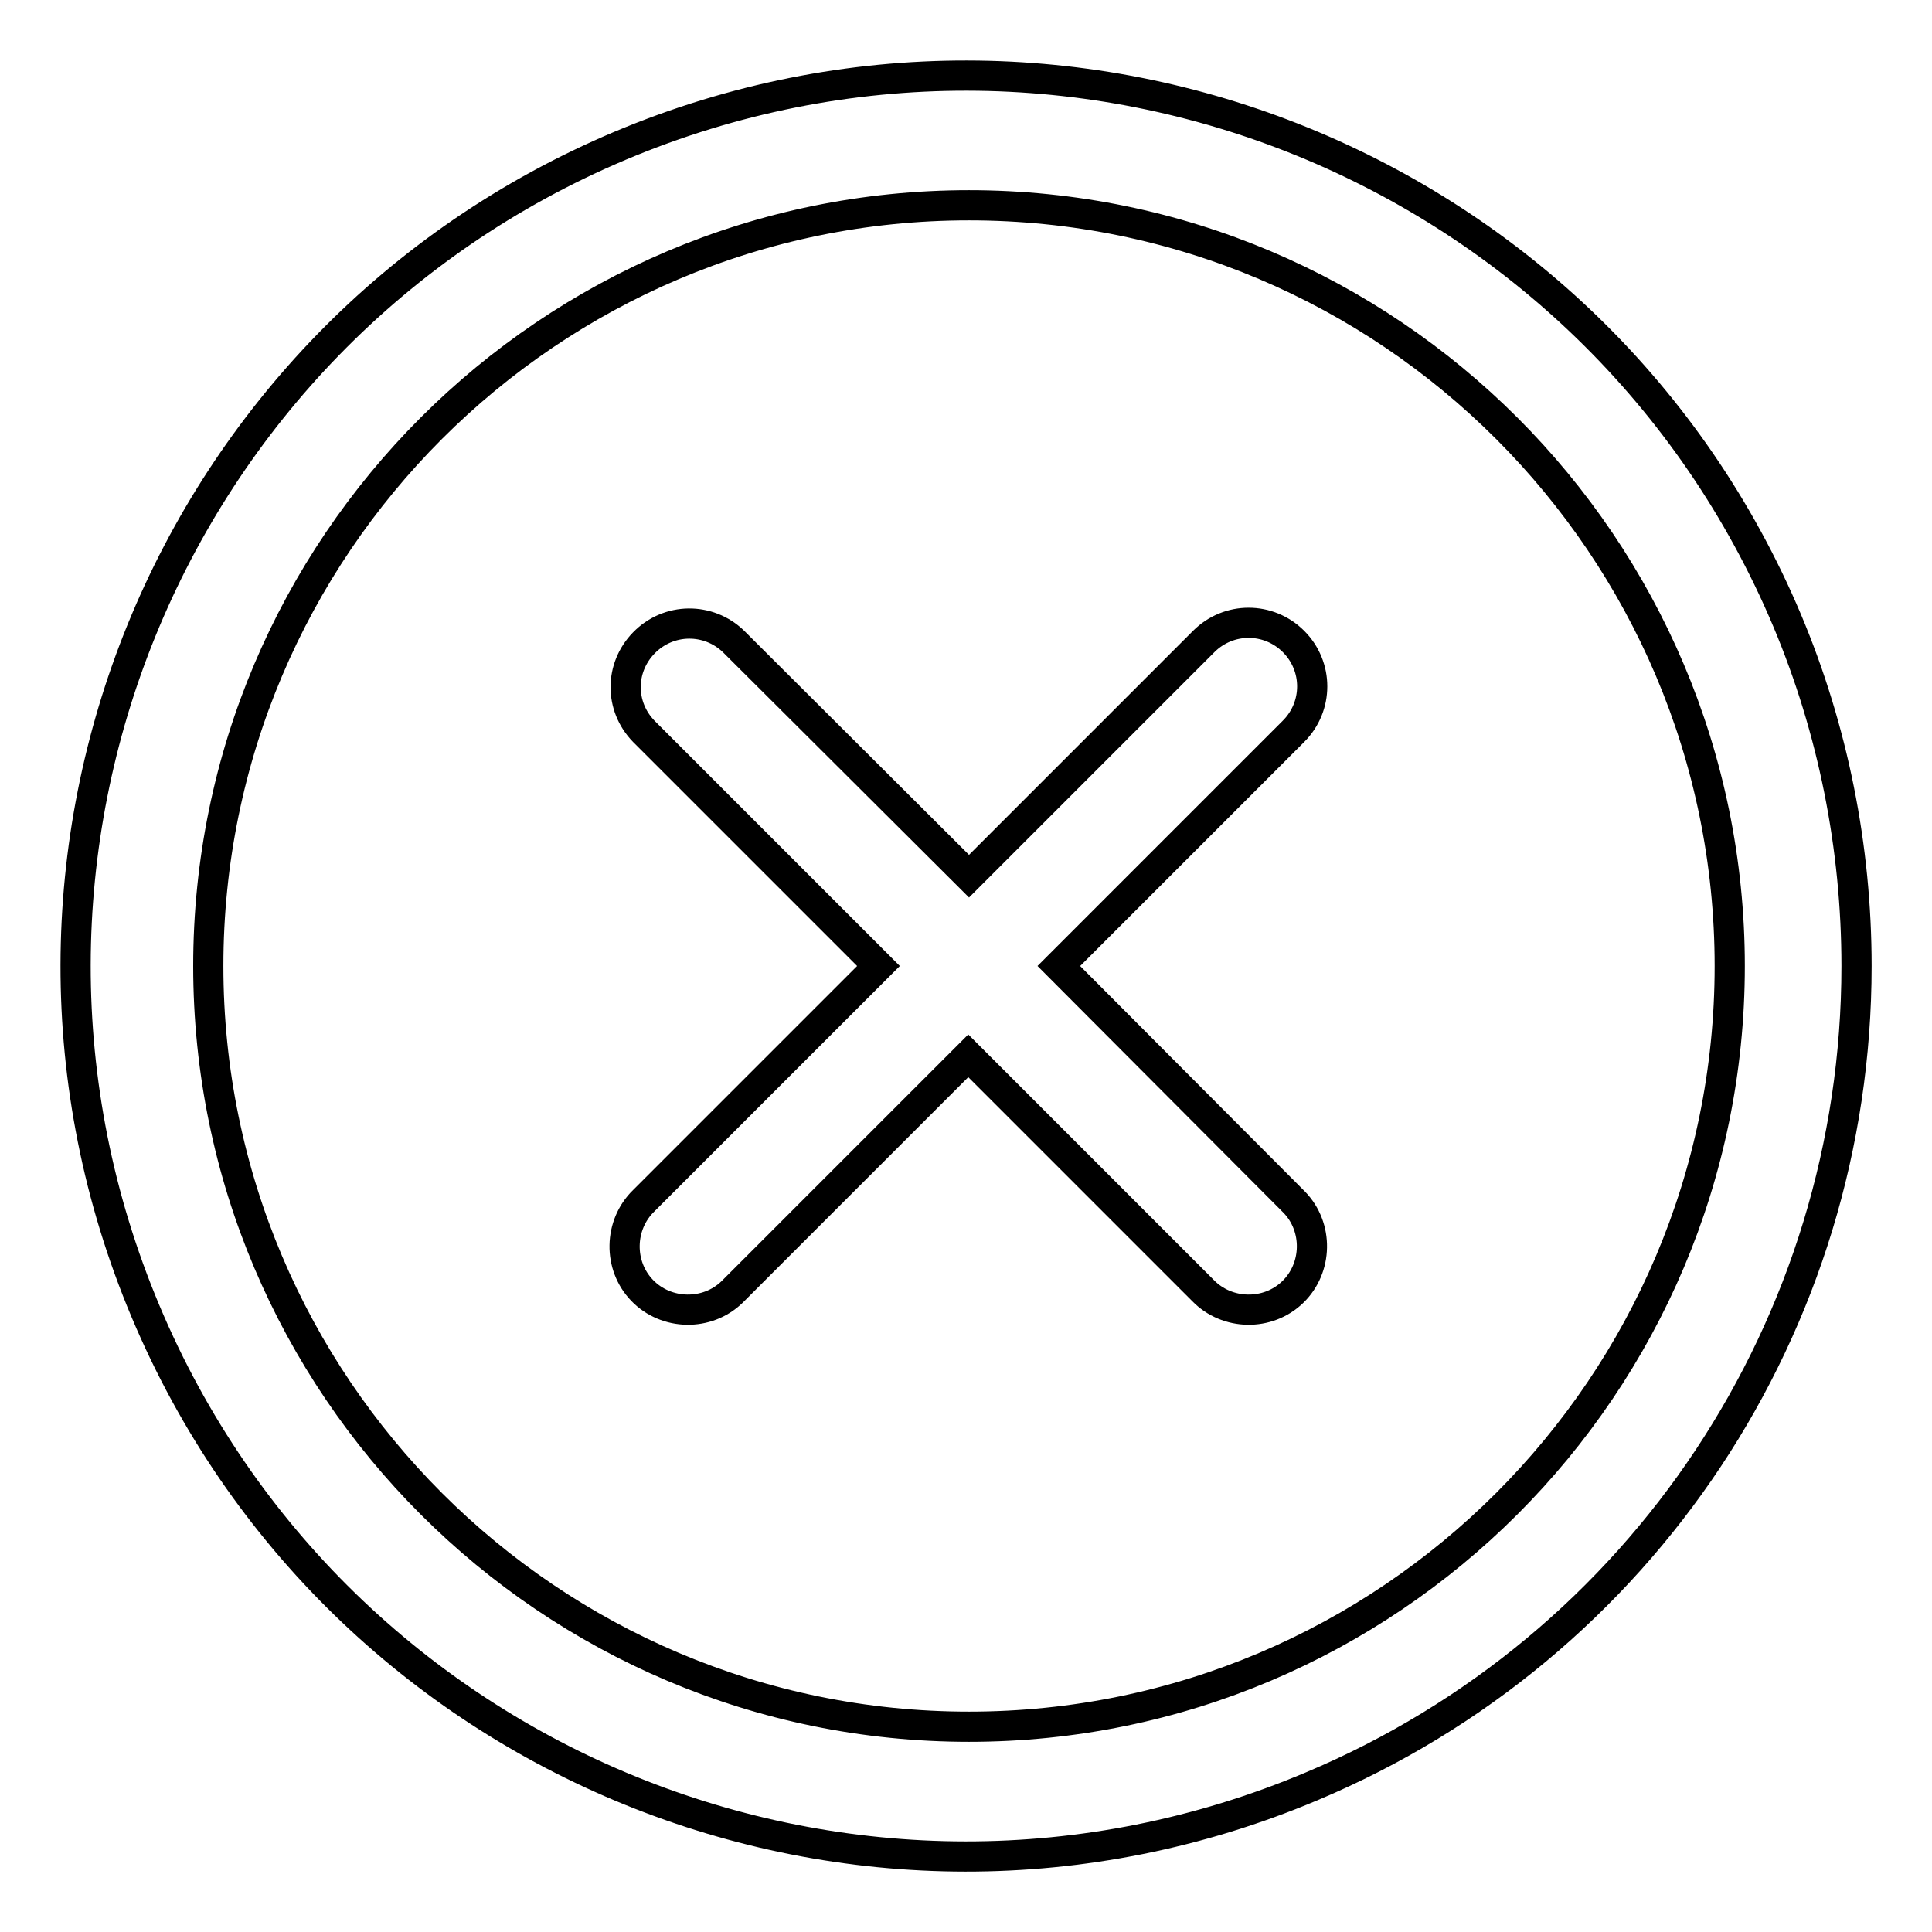
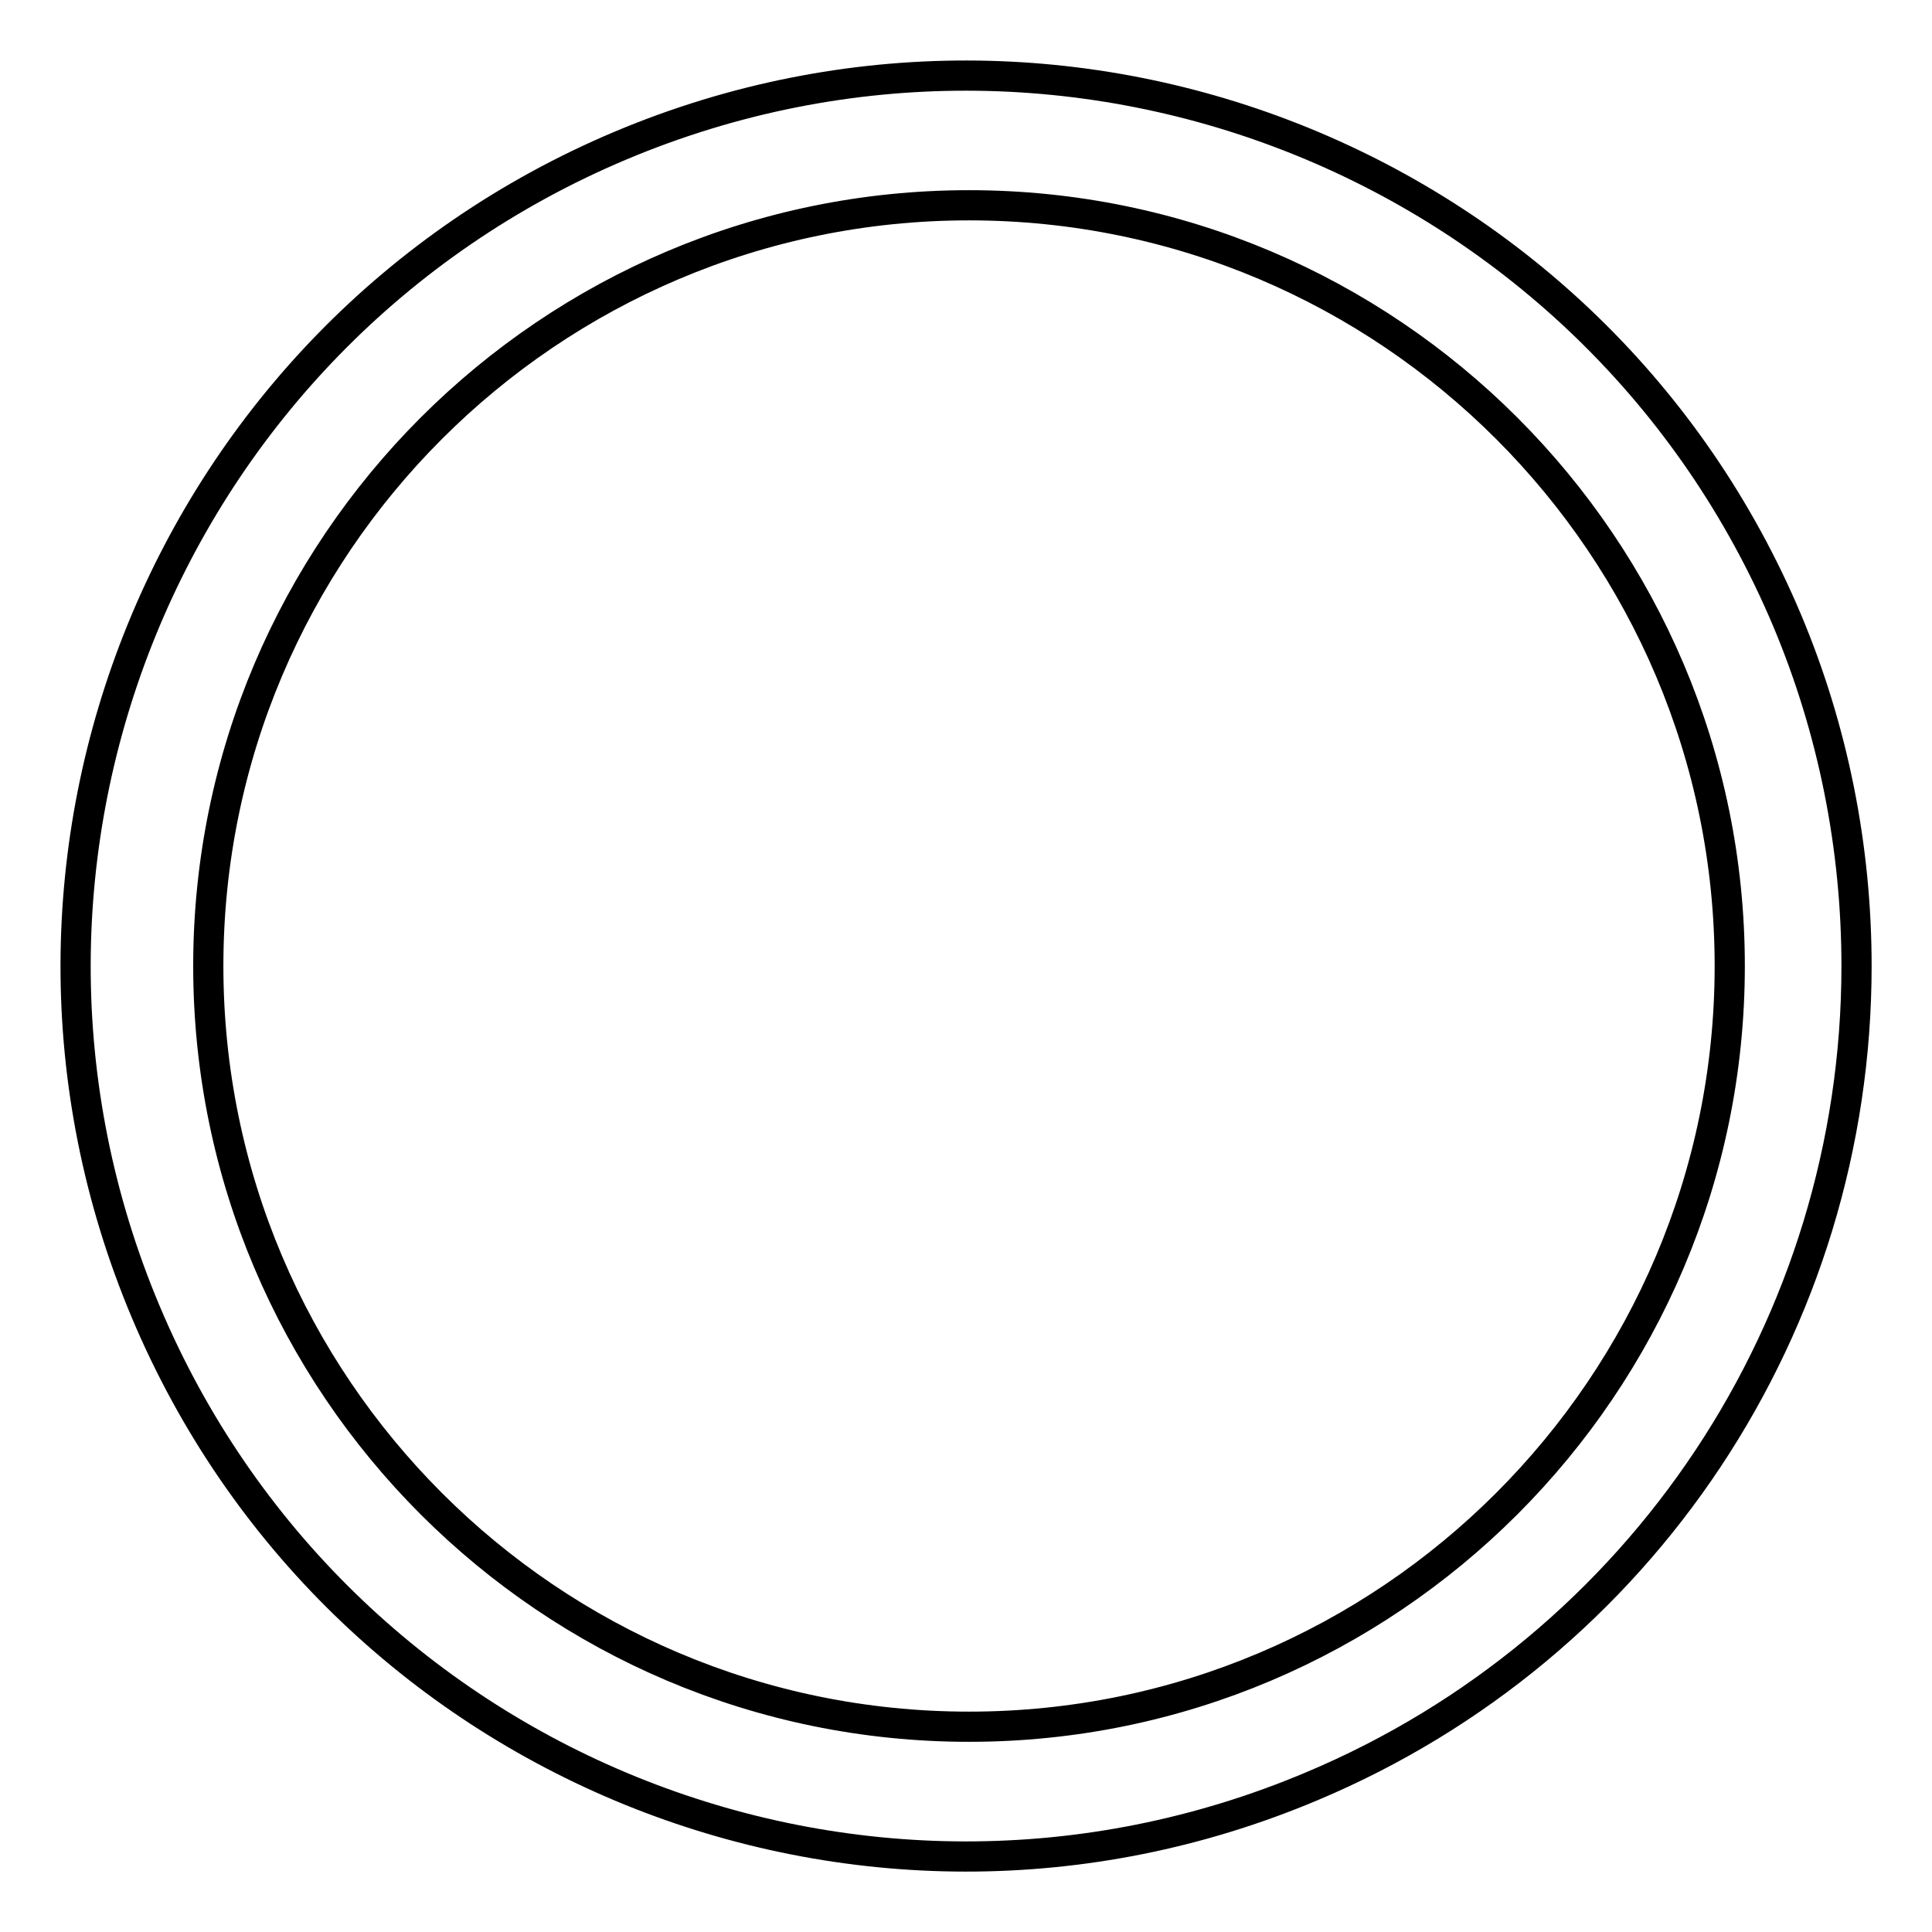
<svg xmlns="http://www.w3.org/2000/svg" version="1.1" x="0px" y="0px" viewBox="0 0 256 256" enable-background="new 0 0 256 256" xml:space="preserve">
  <g>
    <path stroke-width="4" fill-opacity="0" stroke="#000000" d="M236.8,82.2C211.5,22.2,142.3-6,82.2,19.3C22.2,44.6-6,113.7,19.3,173.8c25.3,60.1,94.5,88.2,154.5,62.9 C217.6,218.3,246,175.5,246,128C246,112.3,242.9,96.7,236.8,82.2z M128.4,228.8c-55.6,0-100.8-45.2-100.8-100.8 c0-55.6,45.2-100.8,100.8-100.8c55.6,0,100.8,45.2,100.8,100.8C229.2,183.6,184,228.8,128.4,228.8z" />
-     <path stroke-width="4" fill-opacity="0" stroke="#000000" d="M171.4,85c-3.3-3.3-8.6-3.3-11.9,0l-31.1,31.1L97.2,85c-3.3-3.2-8.6-3.2-11.9,0.2c-3.2,3.3-3.2,8.4,0,11.7 l31.1,31.1l-31.1,31.1c-3.3,3.2-3.4,8.6-0.2,11.9c3.2,3.3,8.6,3.4,11.9,0.2c0.1-0.1,0.1-0.1,0.2-0.2l31.1-31.1l31.1,31.1 c3.2,3.3,8.6,3.4,11.9,0.2c3.3-3.2,3.4-8.6,0.2-11.9c-0.1-0.1-0.1-0.1-0.2-0.2L140.3,128l31.1-31.1C174.7,93.6,174.7,88.3,171.4,85 z" />
  </g>
</svg>